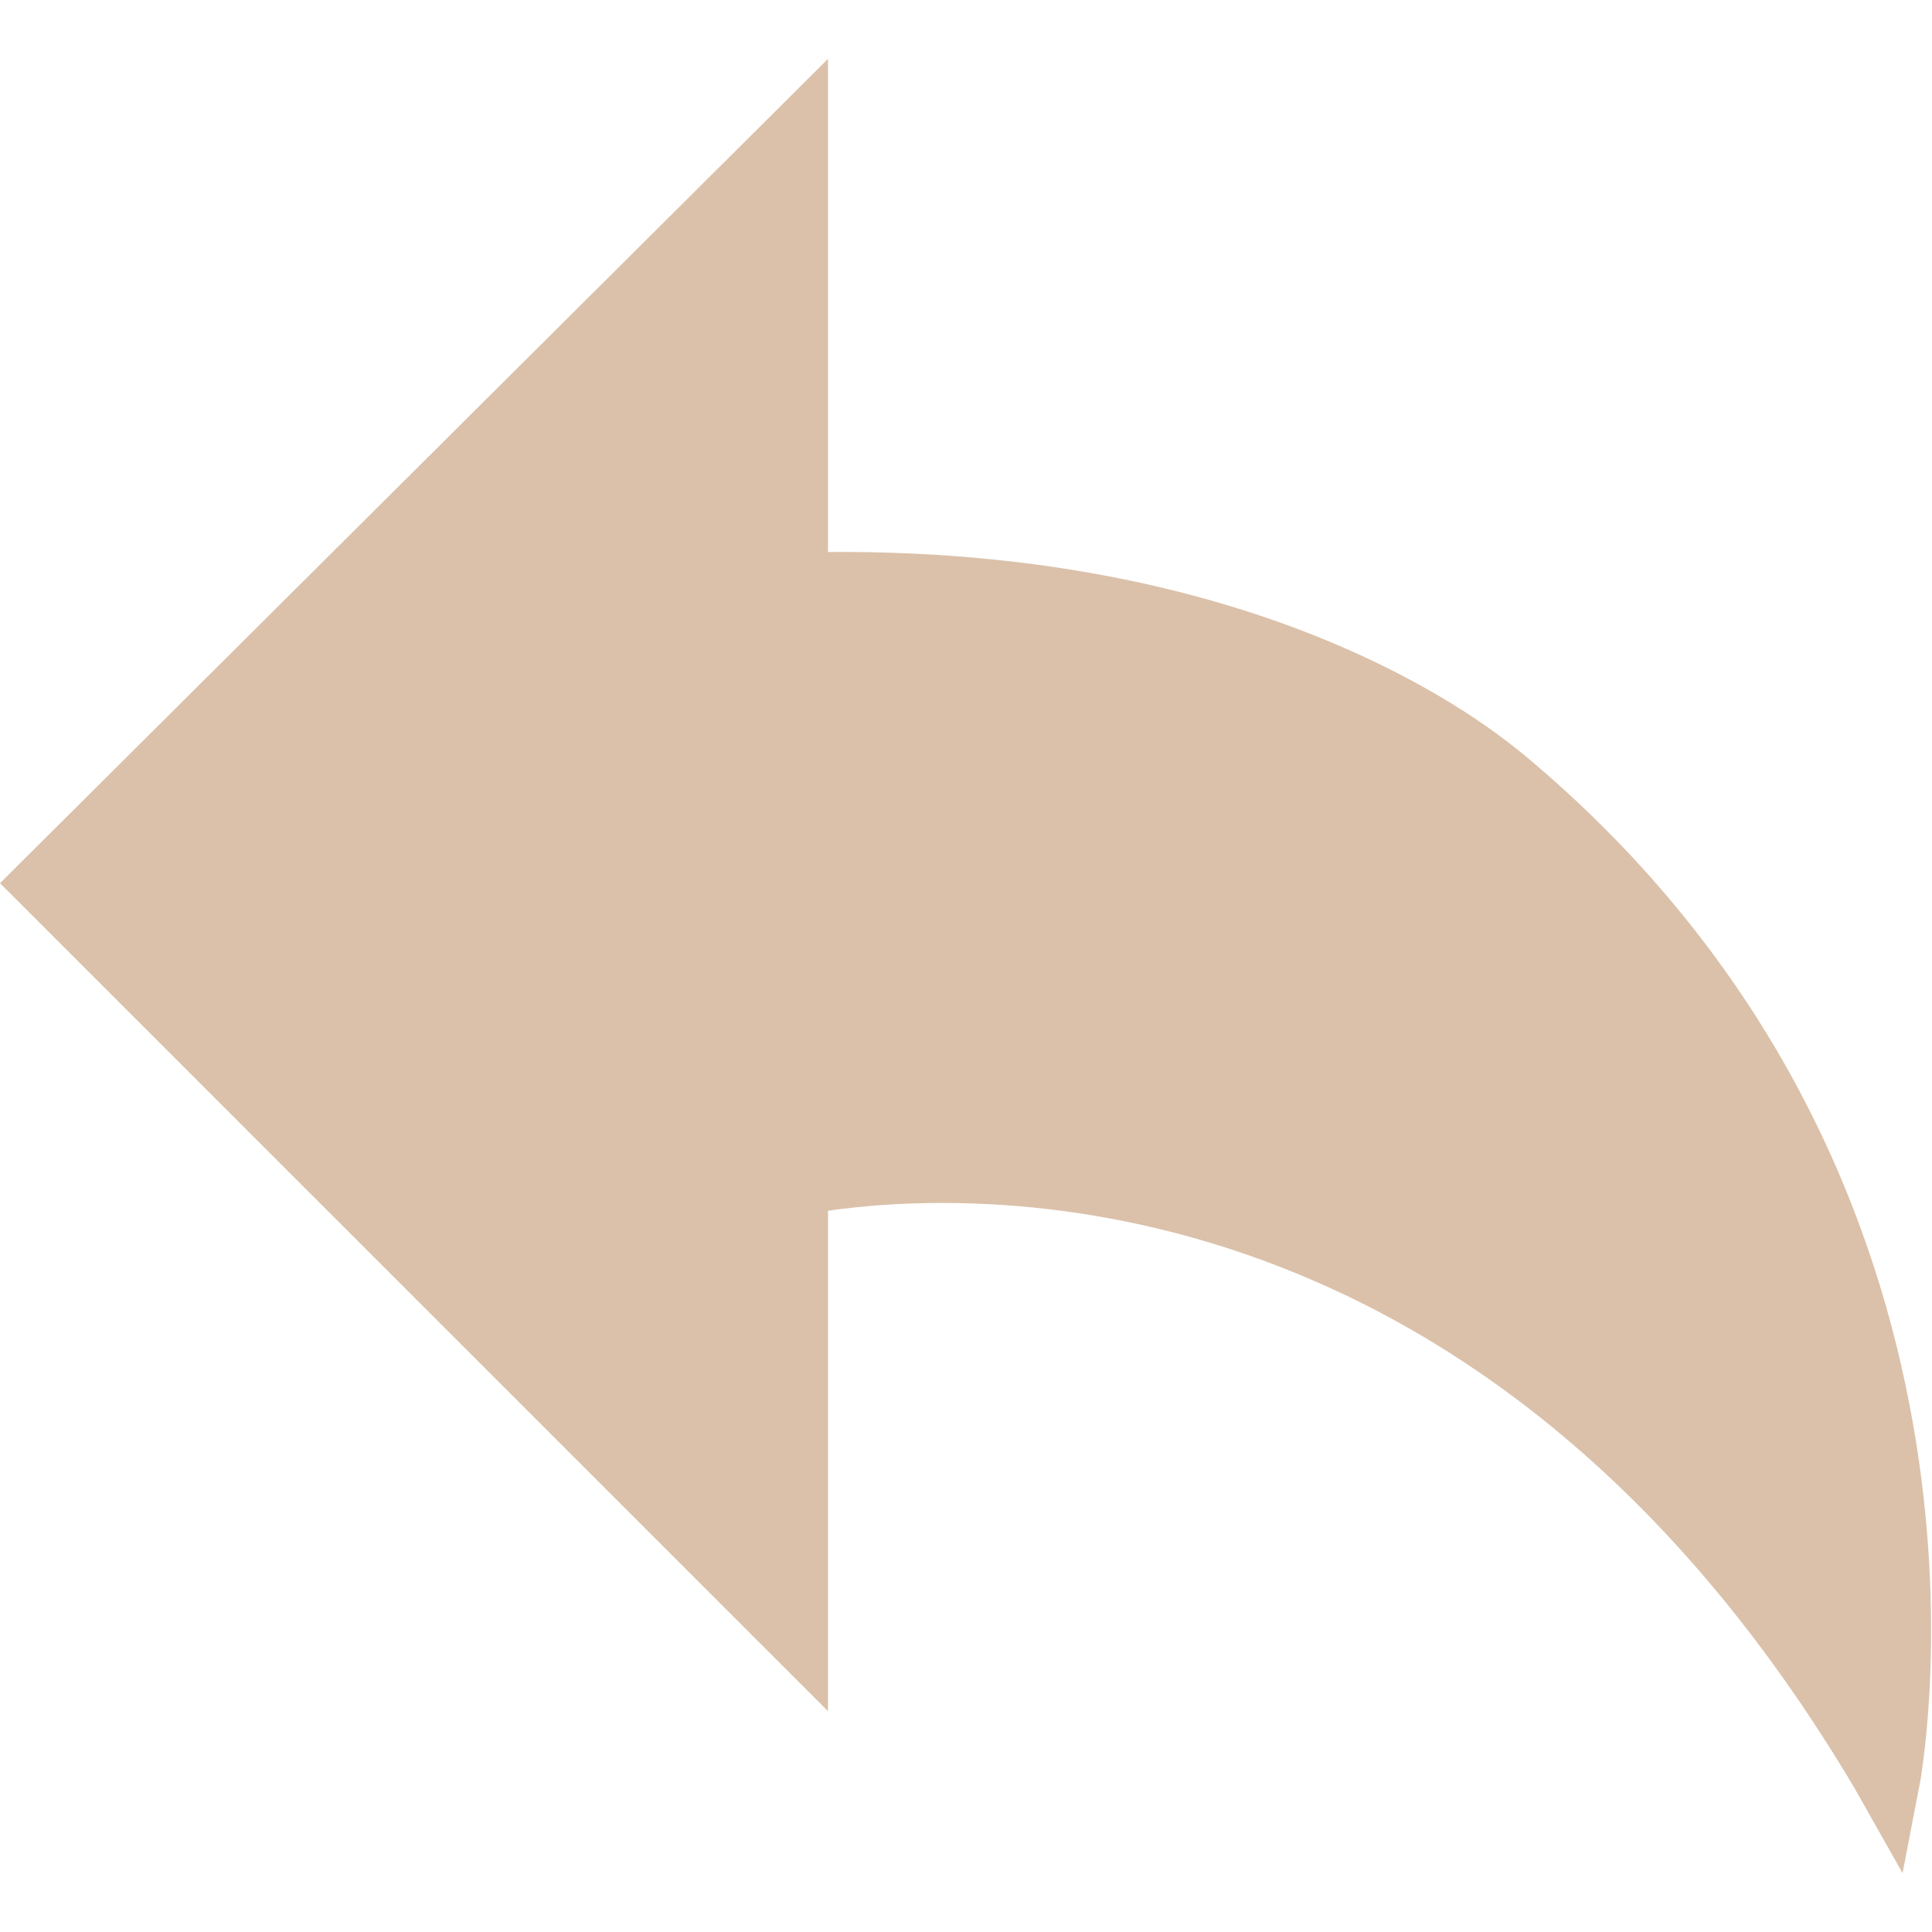
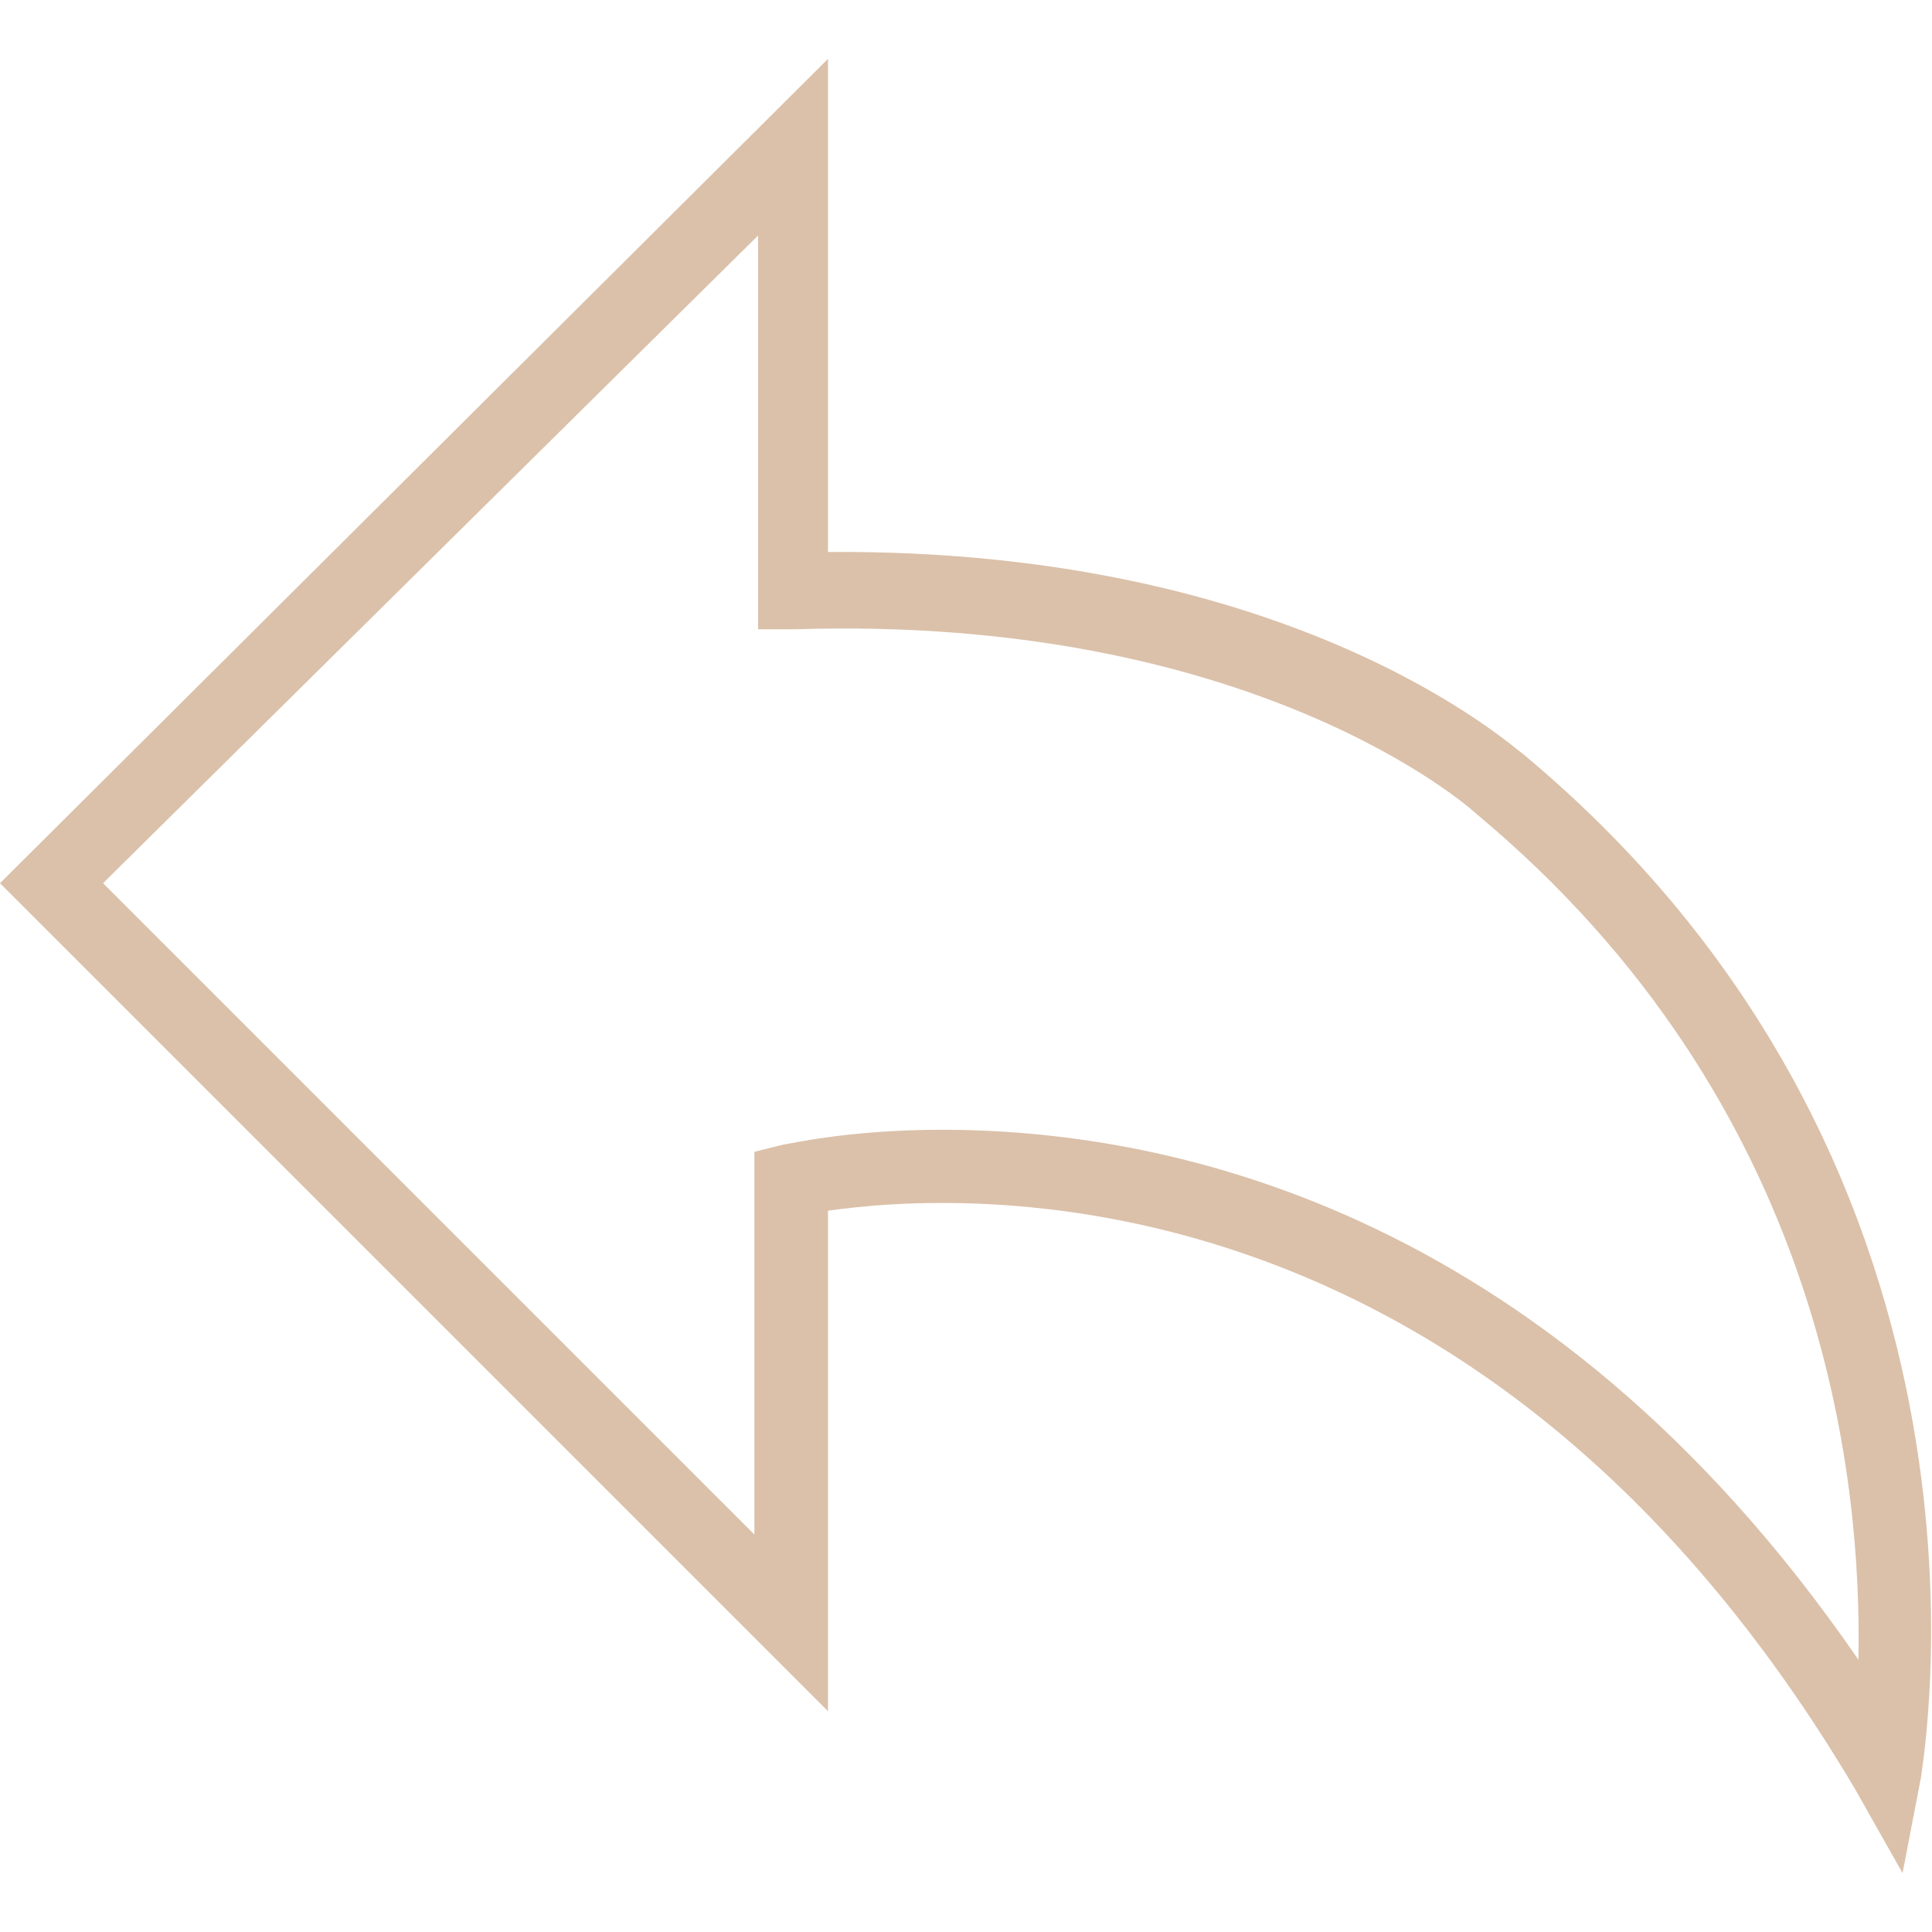
<svg xmlns="http://www.w3.org/2000/svg" version="1.1" id="Capa_1" x="0px" y="0px" viewBox="0 0 52.5 52.5" style="enable-background:new 0 0 52.5 52.5;" xml:space="preserve">
  <style type="text/css">
	.st0{fill:#DBC1AA;}
</style>
  <g>
-     <path class="st0" d="M21.5,16.1V4L1.4,24l20.1,20.1v-12c0,0,17.6-4.4,29.7,16c0,0,3-15.5-10.5-26.8C40.7,21.3,34.7,15.7,21.5,16.1z   " />
    <path class="st0" d="M51.7,50.9l-1.3-2.3C40.2,31.4,26,32.4,22.5,32.9v13.6L0,24L22.5,1.6v13.4c12.7-0.1,18.6,5.3,18.9,5.5   C55.2,32,52.2,48.1,52.2,48.3L51.7,50.9z M25.6,30.7c5.8,0,16.3,1.9,24.9,14.4c0.1-4.9-0.9-15.1-10.4-23c-0.1-0.1-6-5.4-18.5-5   l-1,0V6.4L2.8,24l17.7,17.7V31.3l0.8-0.2C21.4,31.1,23,30.7,25.6,30.7z" />
  </g>
</svg>